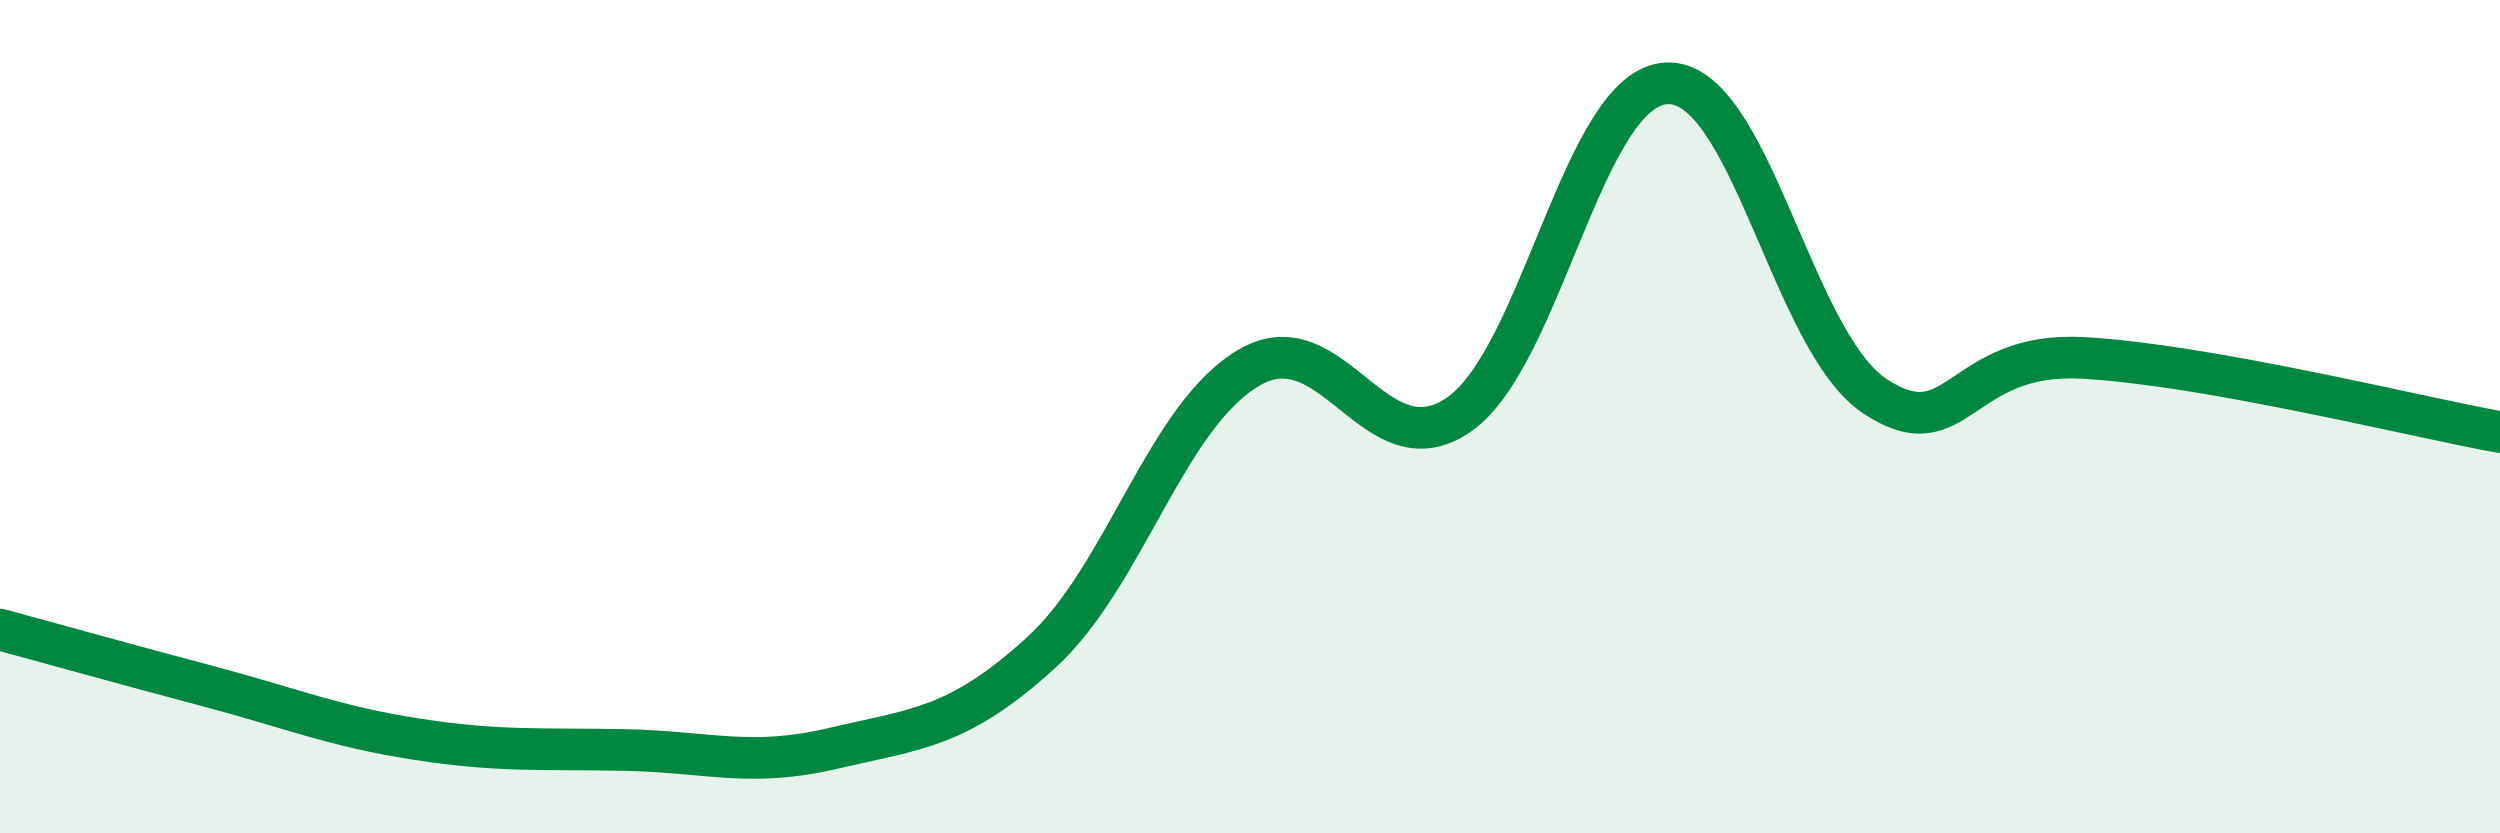
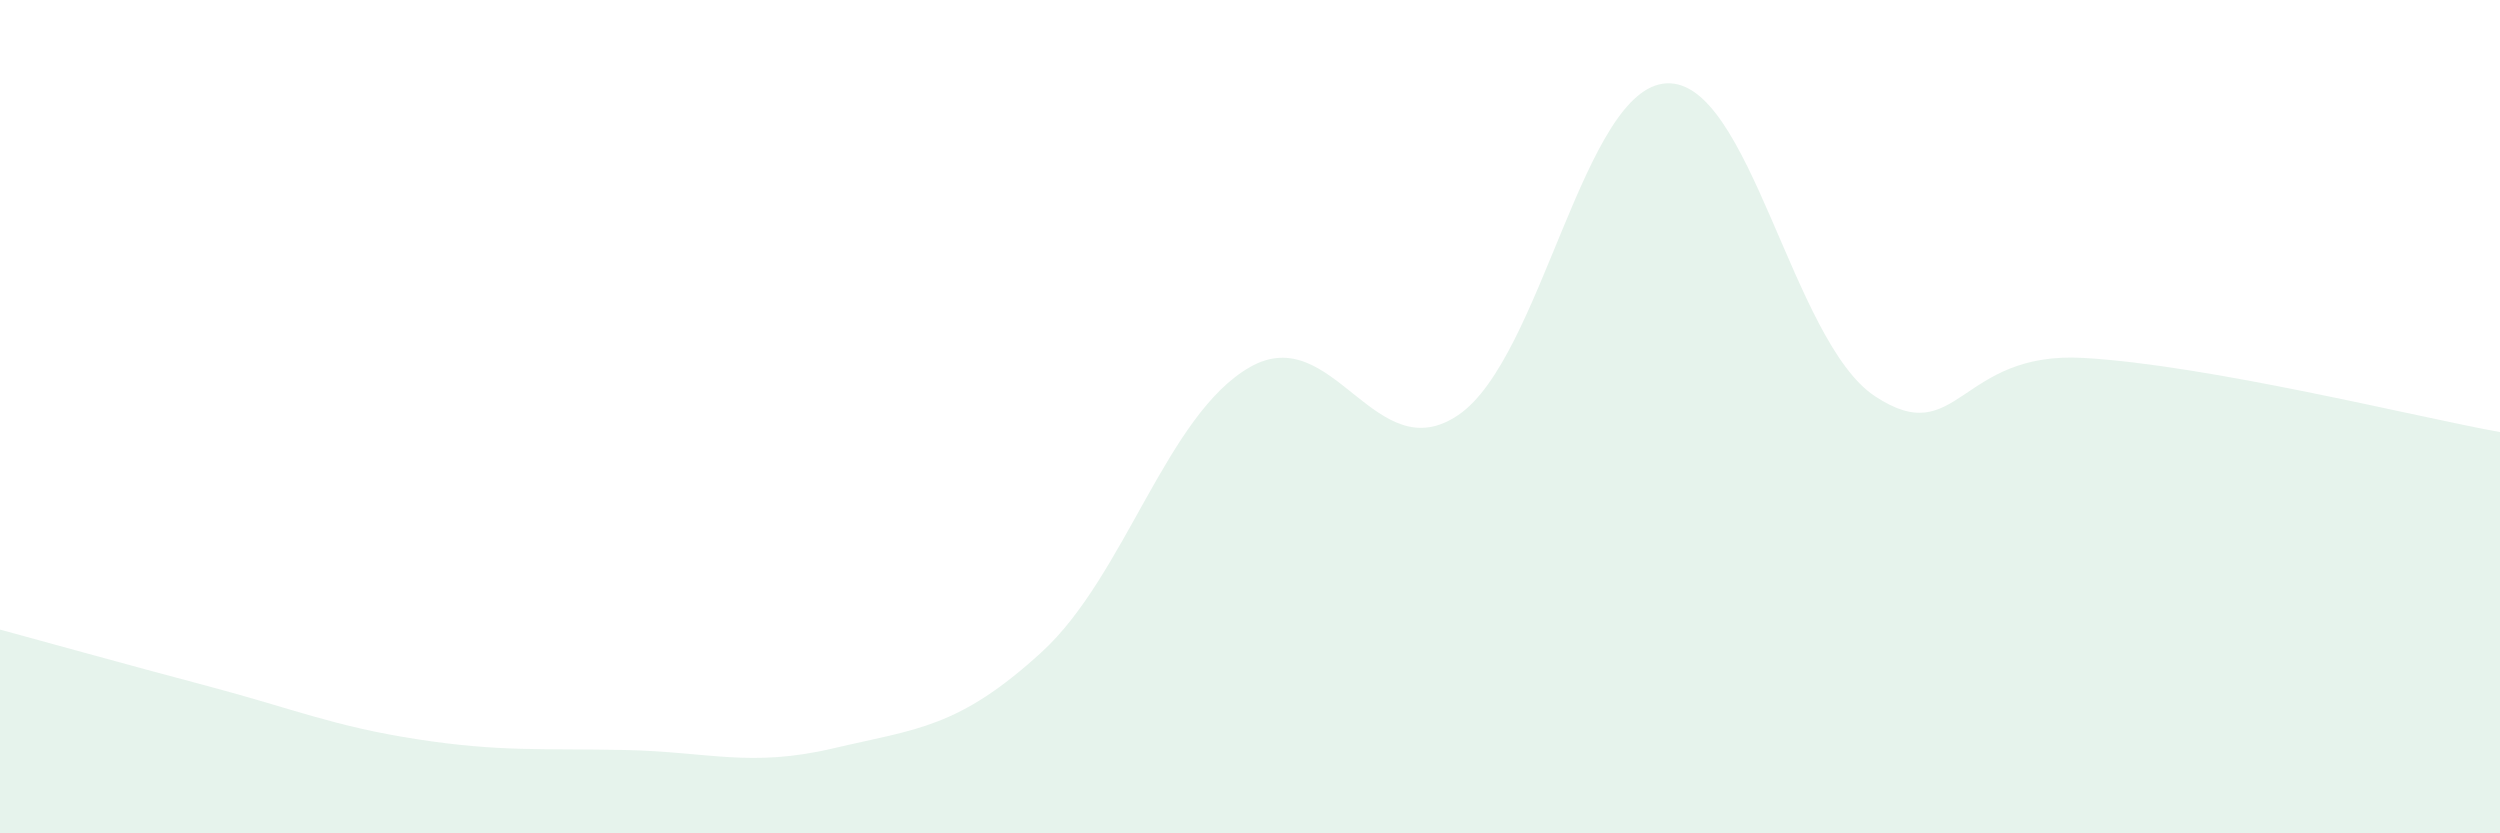
<svg xmlns="http://www.w3.org/2000/svg" width="60" height="20" viewBox="0 0 60 20">
  <path d="M 0,15.11 C 1,15.38 3,15.94 5,16.47 C 7,17 8,17.43 10,17.74 C 12,18.05 13,17.96 15,18 C 17,18.04 18,18.43 20,17.96 C 22,17.49 23,17.48 25,15.65 C 27,13.82 28,9.95 30,8.81 C 32,7.67 33,11.32 35,9.96 C 37,8.6 38,2.09 40,2 C 42,1.91 43,8.19 45,9.51 C 47,10.83 47,8.42 50,8.59 C 53,8.76 58,10.01 60,10.37L60 20L0 20Z" fill="#008740" opacity="0.1" stroke-linecap="round" stroke-linejoin="round" />
-   <path d="M 0,15.11 C 1,15.38 3,15.94 5,16.47 C 7,17 8,17.43 10,17.74 C 12,18.05 13,17.96 15,18 C 17,18.04 18,18.43 20,17.96 C 22,17.49 23,17.48 25,15.65 C 27,13.82 28,9.95 30,8.81 C 32,7.67 33,11.32 35,9.96 C 37,8.6 38,2.09 40,2 C 42,1.91 43,8.19 45,9.51 C 47,10.83 47,8.42 50,8.59 C 53,8.76 58,10.01 60,10.37" stroke="#008740" stroke-width="1" fill="none" stroke-linecap="round" stroke-linejoin="round" />
</svg>